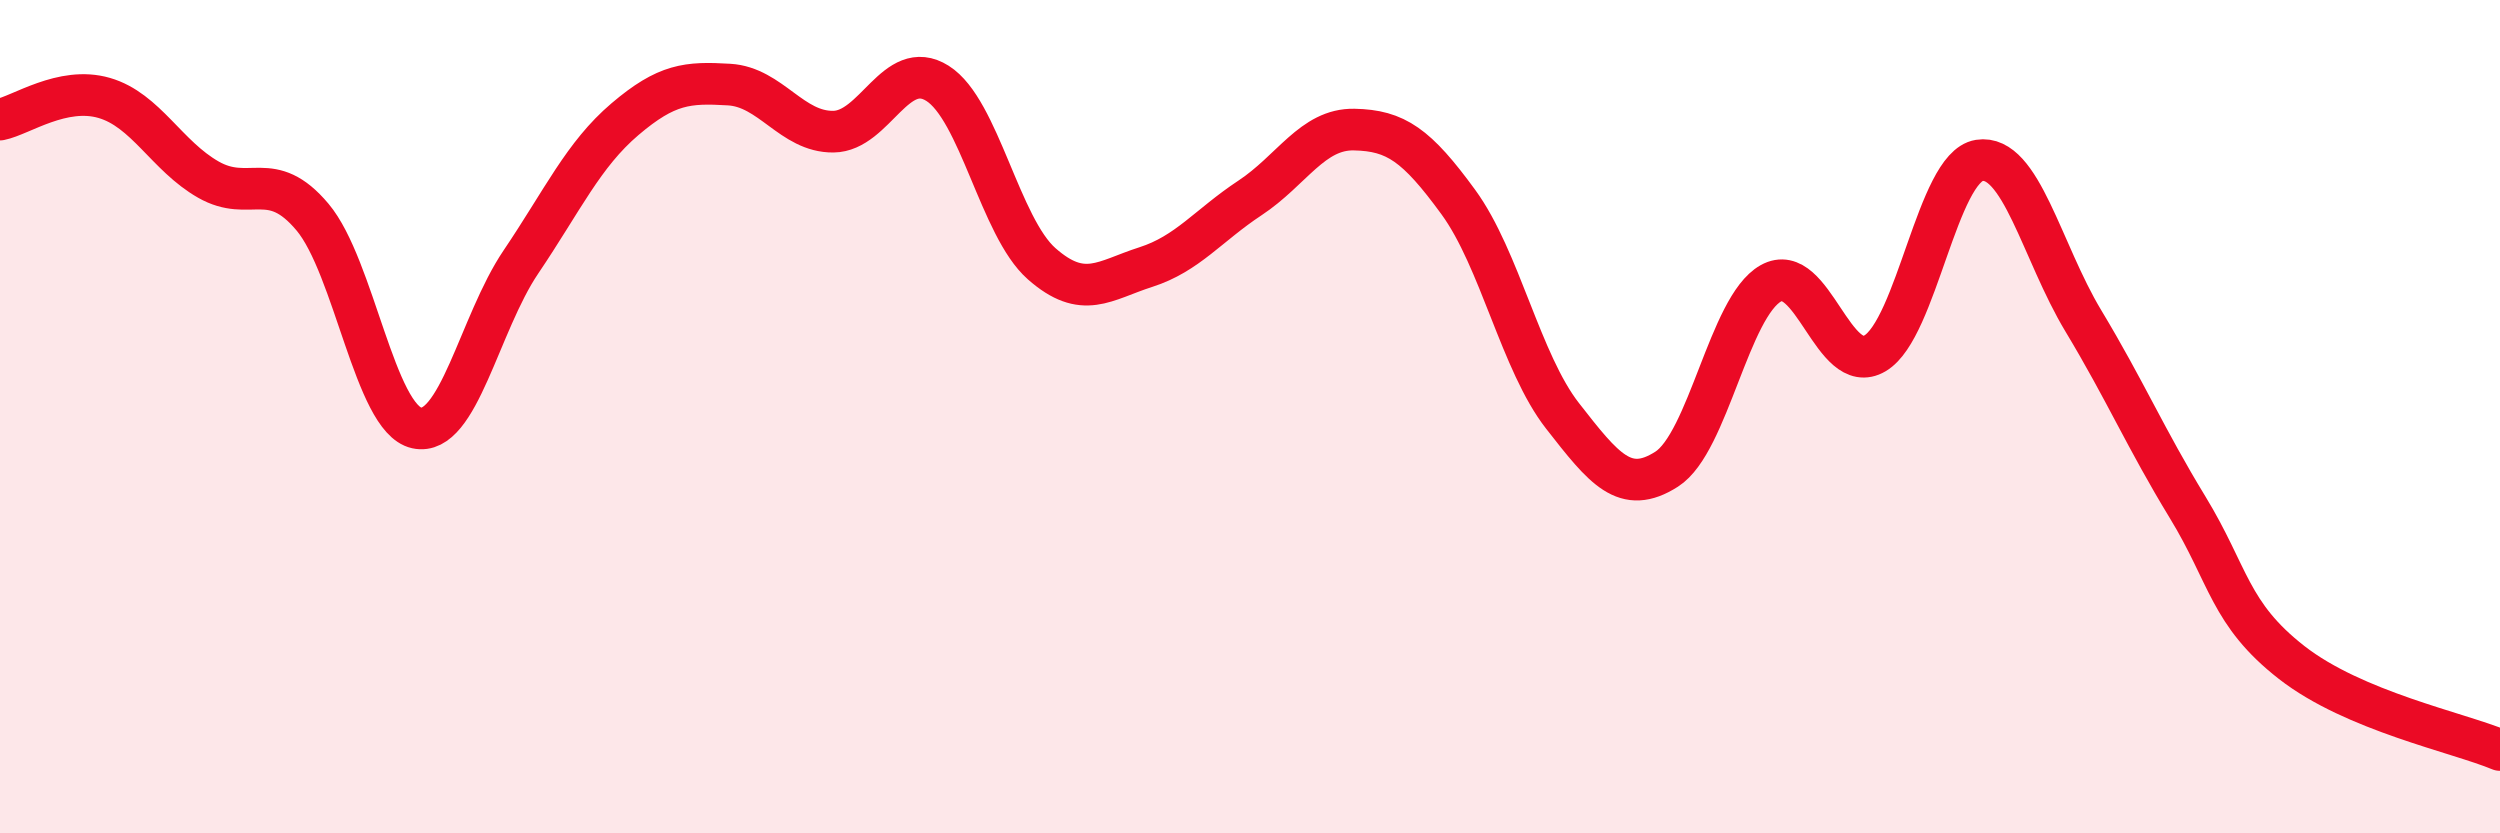
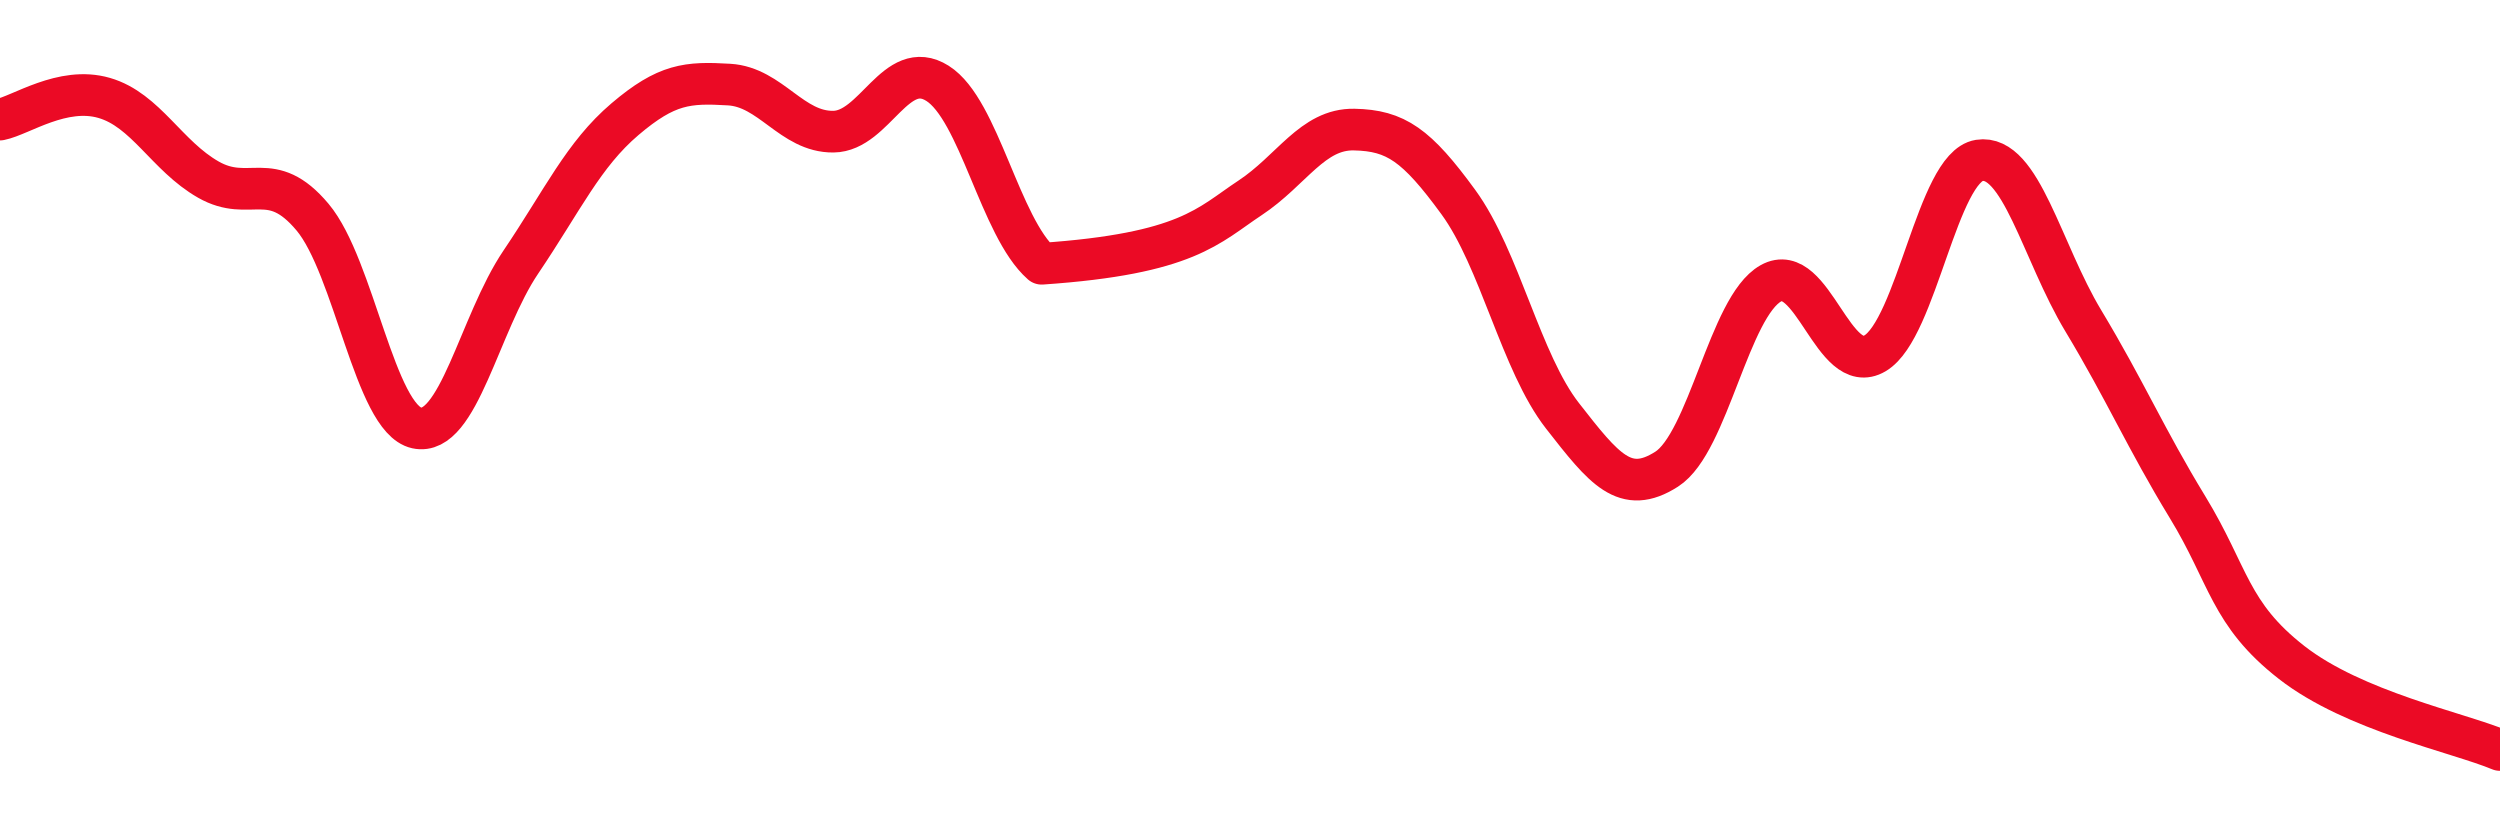
<svg xmlns="http://www.w3.org/2000/svg" width="60" height="20" viewBox="0 0 60 20">
-   <path d="M 0,2.87 C 0.5,2.77 1.5,2.06 2.5,2.35 C 3.5,2.64 4,3.74 5,4.31 C 6,4.88 6.5,4.02 7.5,5.21 C 8.5,6.4 9,10.05 10,10.27 C 11,10.49 11.5,7.77 12.5,6.29 C 13.5,4.81 14,3.71 15,2.86 C 16,2.01 16.5,1.97 17.5,2.03 C 18.5,2.09 19,3.17 20,3.16 C 21,3.15 21.5,1.37 22.5,2 C 23.5,2.63 24,5.45 25,6.33 C 26,7.21 26.5,6.73 27.5,6.41 C 28.5,6.09 29,5.41 30,4.75 C 31,4.09 31.5,3.09 32.5,3.11 C 33.5,3.13 34,3.48 35,4.85 C 36,6.22 36.5,8.7 37.5,9.98 C 38.5,11.26 39,11.9 40,11.26 C 41,10.62 41.5,7.36 42.5,6.8 C 43.5,6.24 44,9.07 45,8.48 C 46,7.89 46.5,4.01 47.5,3.85 C 48.5,3.69 49,6.04 50,7.7 C 51,9.36 51.5,10.53 52.5,12.17 C 53.5,13.81 53.5,14.73 55,15.9 C 56.5,17.07 59,17.58 60,18L60 20L0 20Z" fill="#EB0A25" opacity="0.1" stroke-linecap="round" stroke-linejoin="round" />
-   <path d="M 0,2.87 C 0.5,2.77 1.5,2.06 2.5,2.35 C 3.5,2.64 4,3.74 5,4.31 C 6,4.88 6.5,4.02 7.5,5.21 C 8.5,6.4 9,10.05 10,10.27 C 11,10.49 11.5,7.77 12.5,6.29 C 13.5,4.81 14,3.71 15,2.86 C 16,2.01 16.5,1.97 17.5,2.03 C 18.5,2.09 19,3.17 20,3.16 C 21,3.15 21.5,1.37 22.5,2 C 23.5,2.63 24,5.45 25,6.33 C 26,7.21 26.5,6.73 27.5,6.41 C 28.5,6.09 29,5.41 30,4.75 C 31,4.09 31.5,3.09 32.5,3.11 C 33.5,3.13 34,3.48 35,4.85 C 36,6.22 36.5,8.7 37.5,9.98 C 38.5,11.26 39,11.9 40,11.26 C 41,10.62 41.5,7.36 42.5,6.8 C 43.5,6.24 44,9.07 45,8.48 C 46,7.89 46.5,4.01 47.5,3.85 C 48.5,3.69 49,6.04 50,7.7 C 51,9.36 51.5,10.53 52.5,12.17 C 53.5,13.81 53.5,14.73 55,15.9 C 56.5,17.07 59,17.58 60,18" stroke="#EB0A25" stroke-width="1" fill="none" stroke-linecap="round" stroke-linejoin="round" />
+   <path d="M 0,2.87 C 0.5,2.77 1.5,2.06 2.5,2.35 C 3.5,2.64 4,3.74 5,4.31 C 6,4.88 6.5,4.02 7.5,5.21 C 8.5,6.4 9,10.05 10,10.27 C 11,10.49 11.5,7.77 12.5,6.29 C 13.5,4.81 14,3.71 15,2.86 C 16,2.01 16.5,1.97 17.5,2.03 C 18.5,2.09 19,3.17 20,3.16 C 21,3.15 21.5,1.37 22.5,2 C 23.5,2.63 24,5.45 25,6.33 C 28.5,6.09 29,5.41 30,4.75 C 31,4.09 31.5,3.09 32.5,3.11 C 33.5,3.13 34,3.48 35,4.85 C 36,6.22 36.5,8.7 37.5,9.98 C 38.5,11.26 39,11.9 40,11.26 C 41,10.62 41.5,7.36 42.5,6.8 C 43.5,6.24 44,9.07 45,8.48 C 46,7.89 46.5,4.01 47.5,3.85 C 48.5,3.69 49,6.04 50,7.7 C 51,9.36 51.5,10.53 52.5,12.17 C 53.5,13.81 53.5,14.73 55,15.9 C 56.5,17.07 59,17.58 60,18" stroke="#EB0A25" stroke-width="1" fill="none" stroke-linecap="round" stroke-linejoin="round" />
</svg>